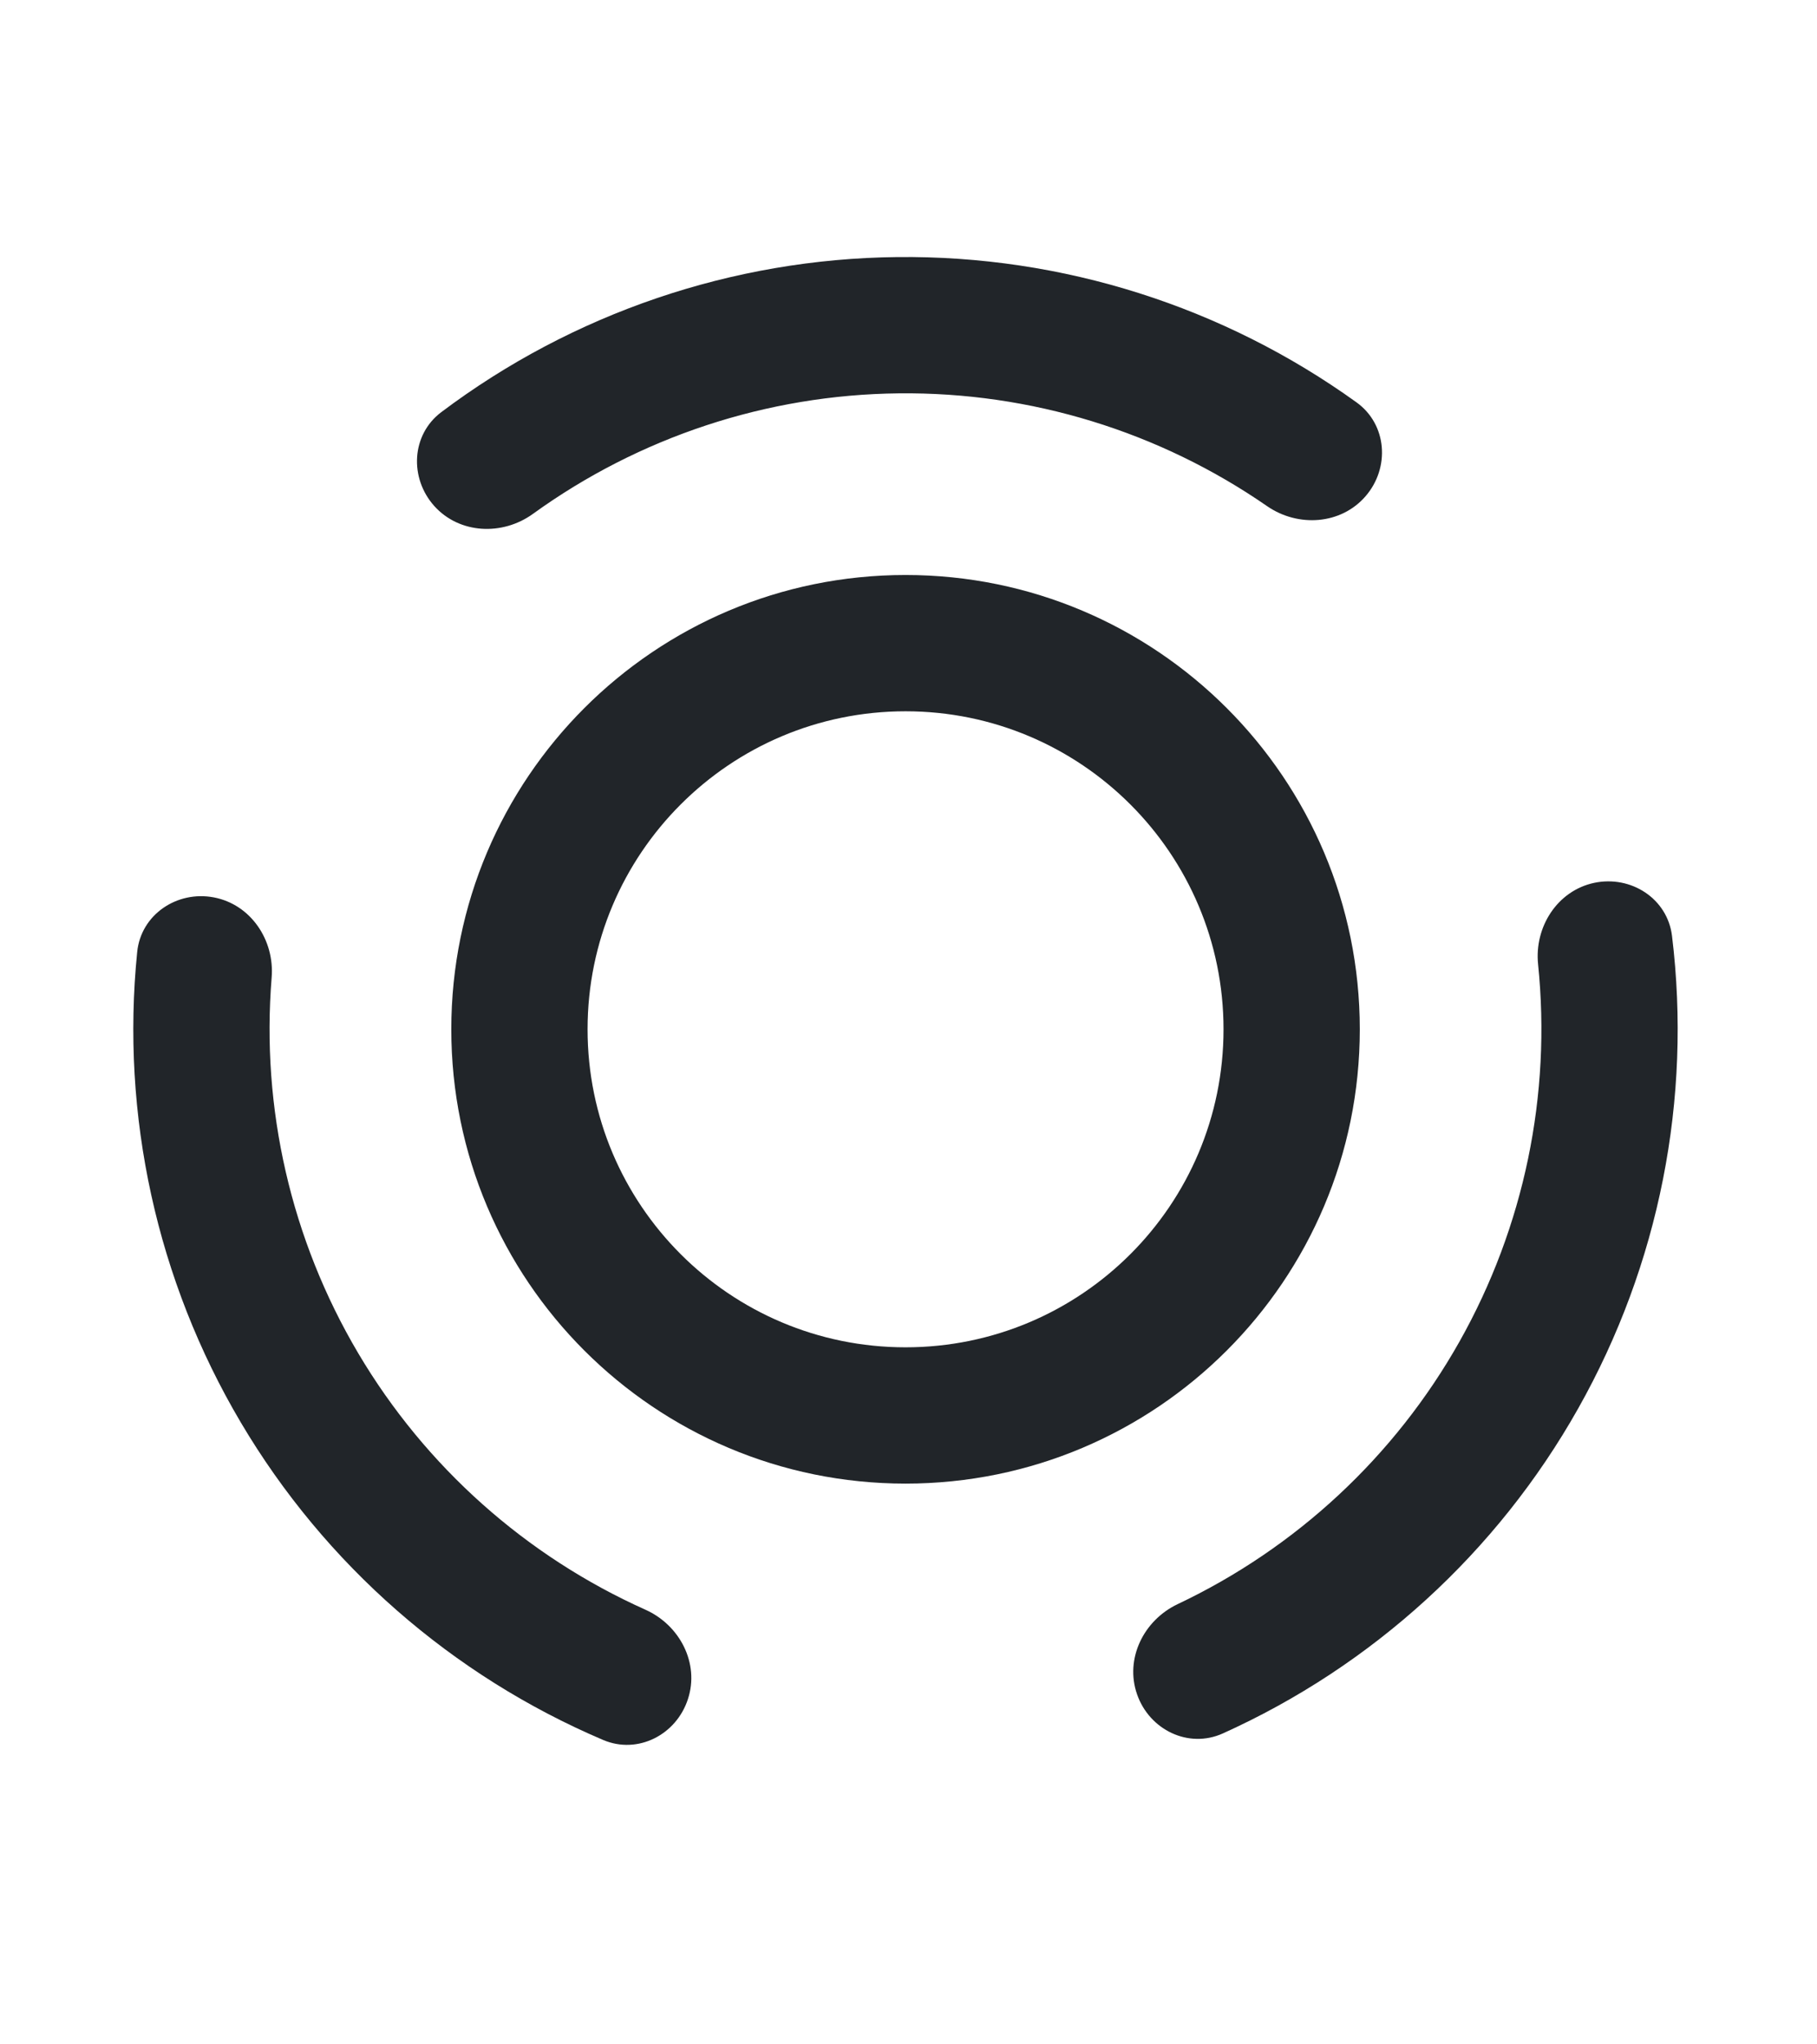
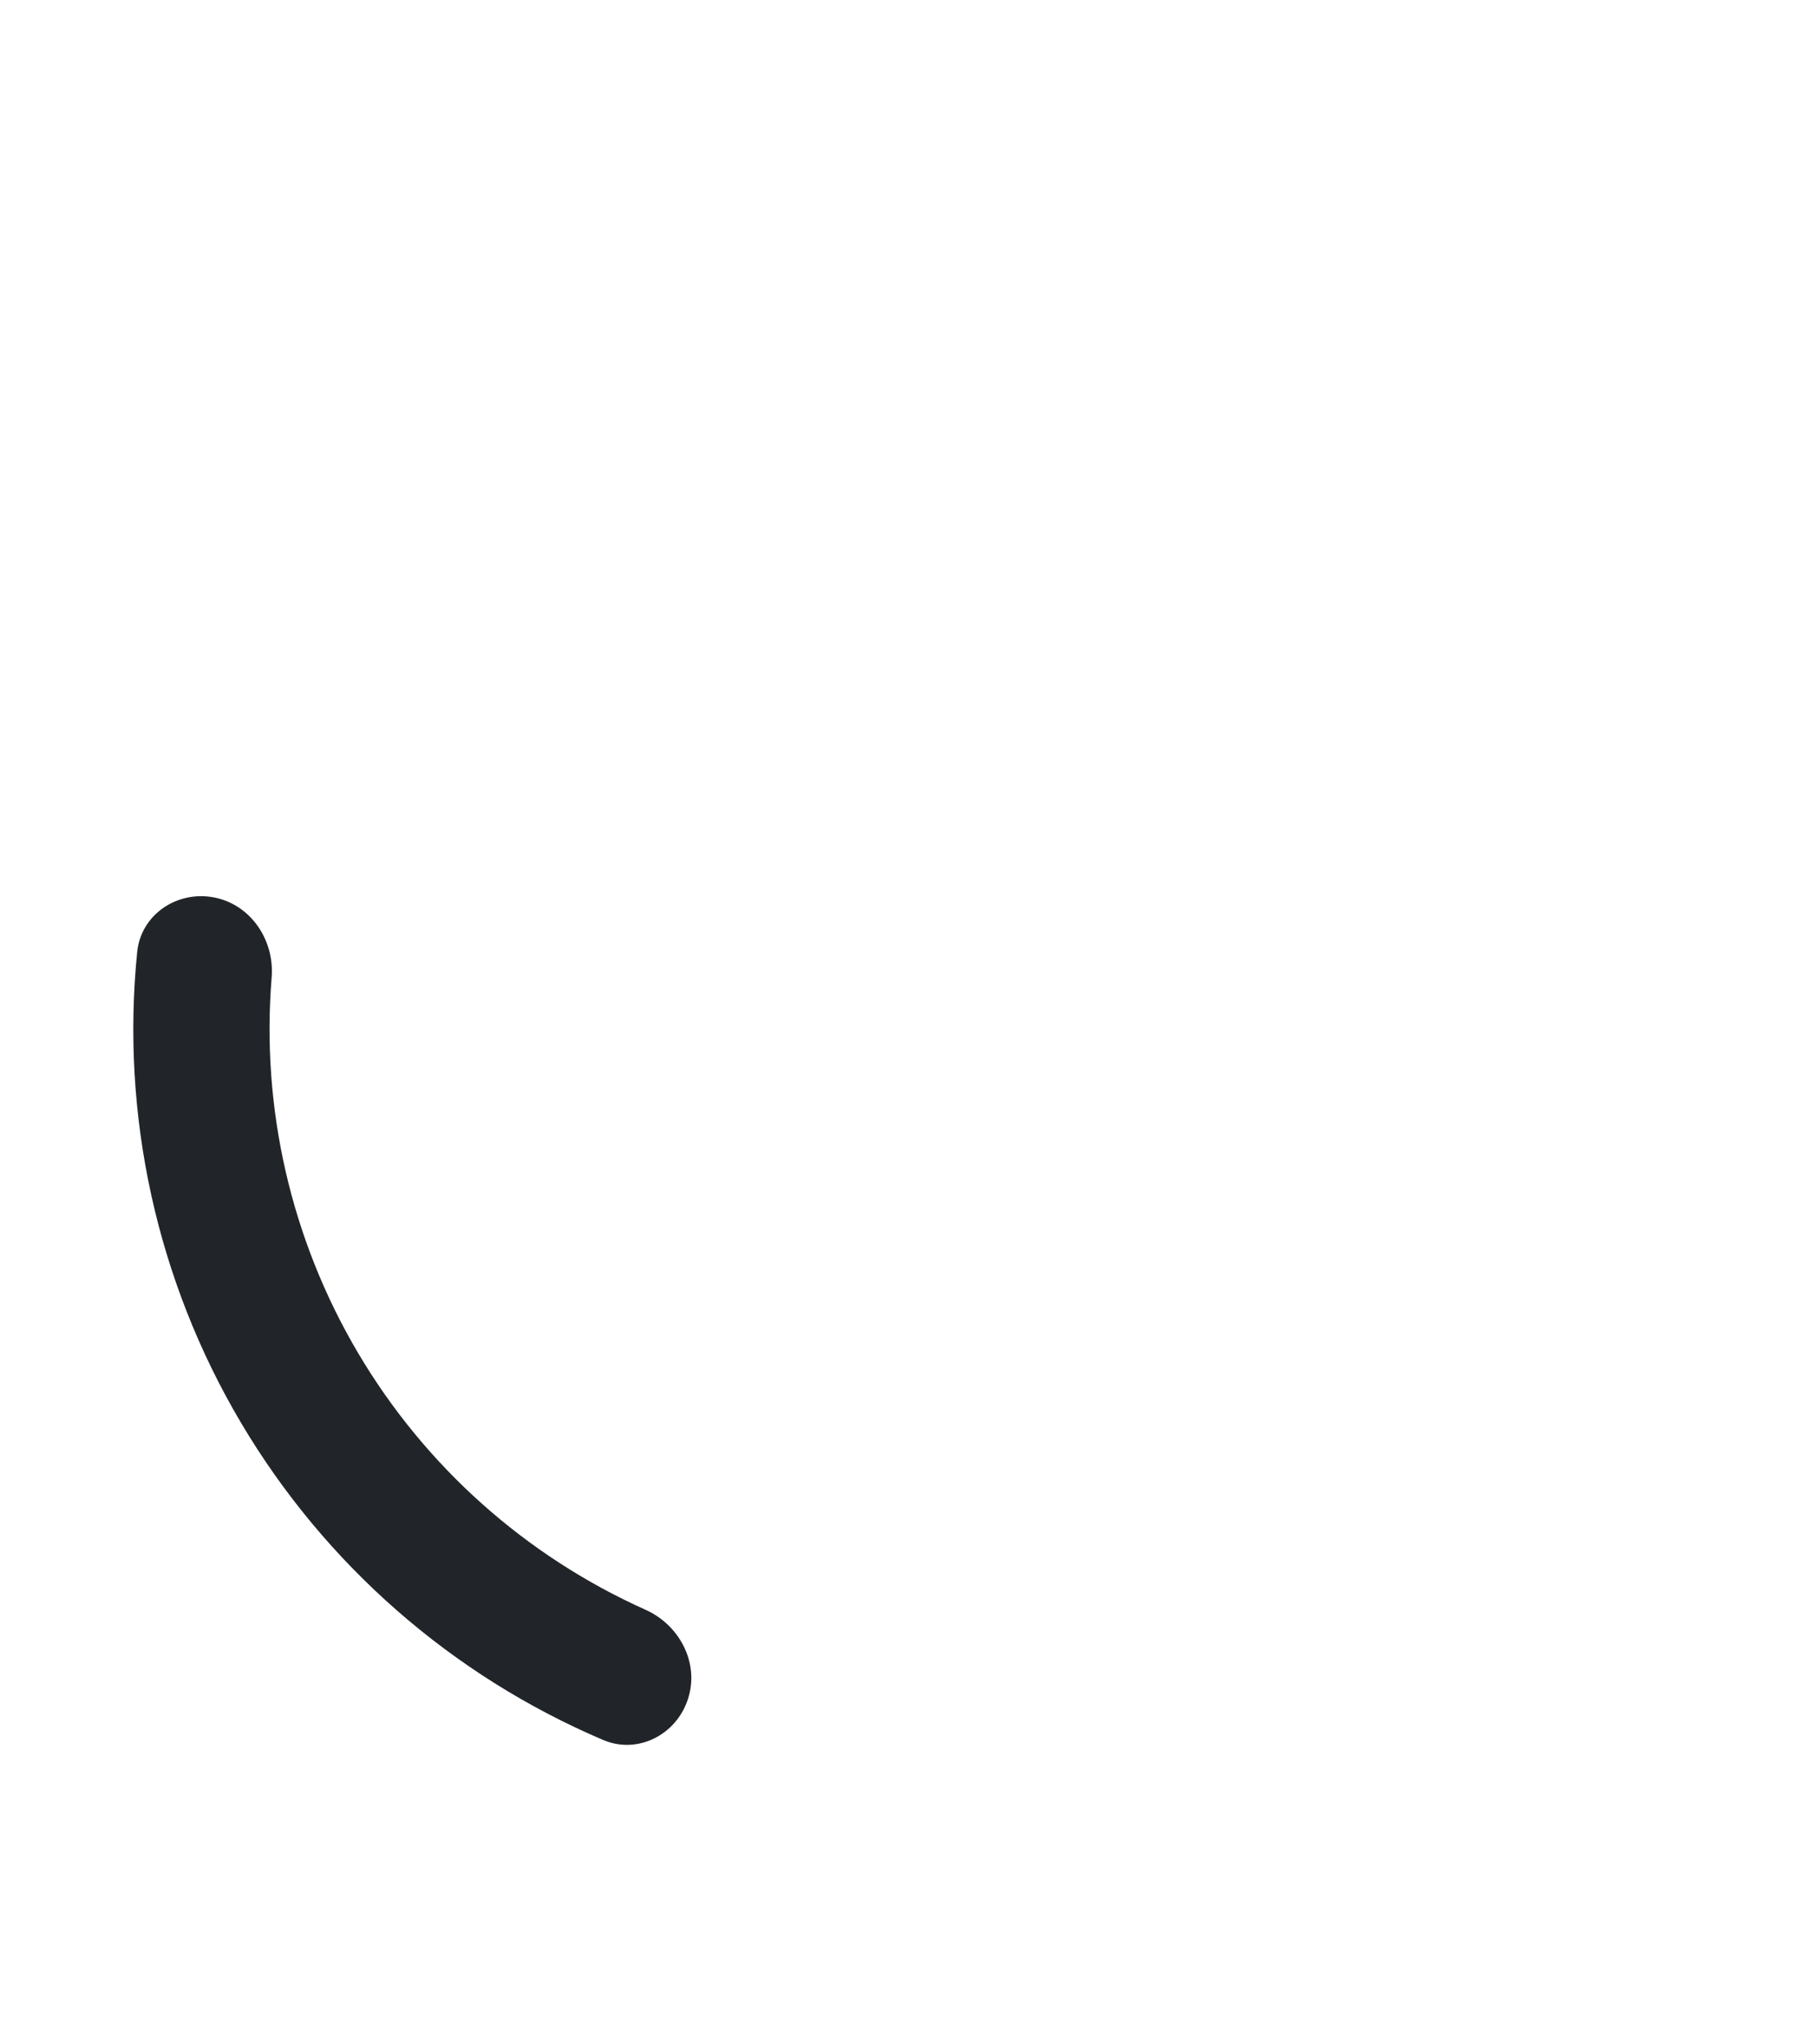
<svg xmlns="http://www.w3.org/2000/svg" width="24" height="27" viewBox="0 0 24 27" fill="none">
-   <path fill-rule="evenodd" clip-rule="evenodd" d="M18.037 6.554C17.712 6.93 17.146 6.967 16.737 6.685C15.315 5.701 13.616 5.176 11.872 5.195C10.128 5.213 8.441 5.774 7.039 6.787C6.636 7.078 6.07 7.053 5.737 6.684C5.405 6.314 5.432 5.742 5.829 5.443C7.561 4.14 9.671 3.418 11.853 3.395C14.036 3.372 16.16 4.049 17.919 5.315C18.322 5.606 18.362 6.178 18.037 6.554Z" fill="#212529" />
  <path fill-rule="evenodd" clip-rule="evenodd" d="M2.825 11.852C3.313 11.945 3.629 12.417 3.588 12.912C3.448 14.636 3.843 16.37 4.731 17.871C5.619 19.372 6.948 20.553 8.526 21.26C8.979 21.463 9.241 21.967 9.087 22.439C8.934 22.912 8.424 23.174 7.967 22.98C5.973 22.131 4.293 20.666 3.181 18.787C2.07 16.909 1.595 14.73 1.812 12.574C1.861 12.08 2.337 11.759 2.825 11.852Z" fill="#212529" />
-   <path fill-rule="evenodd" clip-rule="evenodd" d="M15.019 22.377C14.855 21.907 15.106 21.399 15.555 21.186C17.118 20.446 18.422 19.237 19.278 17.718C20.134 16.198 20.492 14.457 20.316 12.736C20.265 12.242 20.57 11.764 21.056 11.66C21.543 11.557 22.025 11.867 22.085 12.361C22.347 14.512 21.918 16.699 20.846 18.601C19.775 20.503 18.126 22.003 16.151 22.894C15.697 23.098 15.182 22.846 15.019 22.377Z" fill="#212529" />
-   <path fill-rule="evenodd" clip-rule="evenodd" d="M11.961 17.794C14.28 17.794 16.161 15.914 16.161 13.594C16.161 11.275 14.28 9.394 11.961 9.394C9.641 9.394 7.761 11.275 7.761 13.594C7.761 15.914 9.641 17.794 11.961 17.794ZM11.961 19.594C15.275 19.594 17.961 16.908 17.961 13.594C17.961 10.281 15.275 7.594 11.961 7.594C8.647 7.594 5.961 10.281 5.961 13.594C5.961 16.908 8.647 19.594 11.961 19.594Z" fill="#212529" />
</svg>